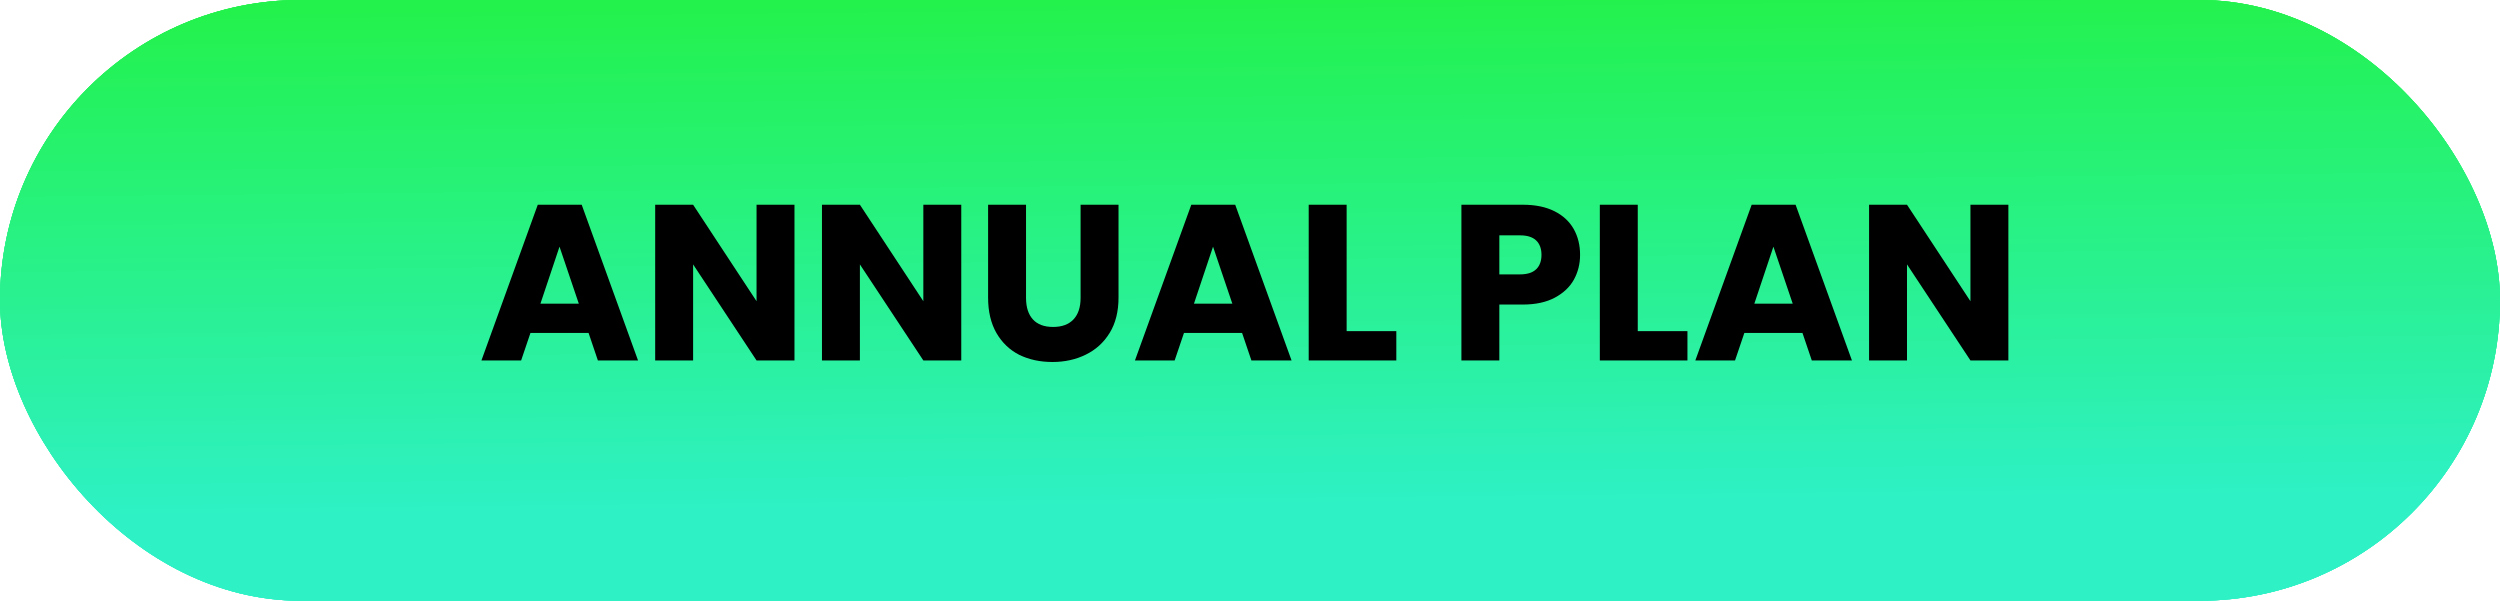
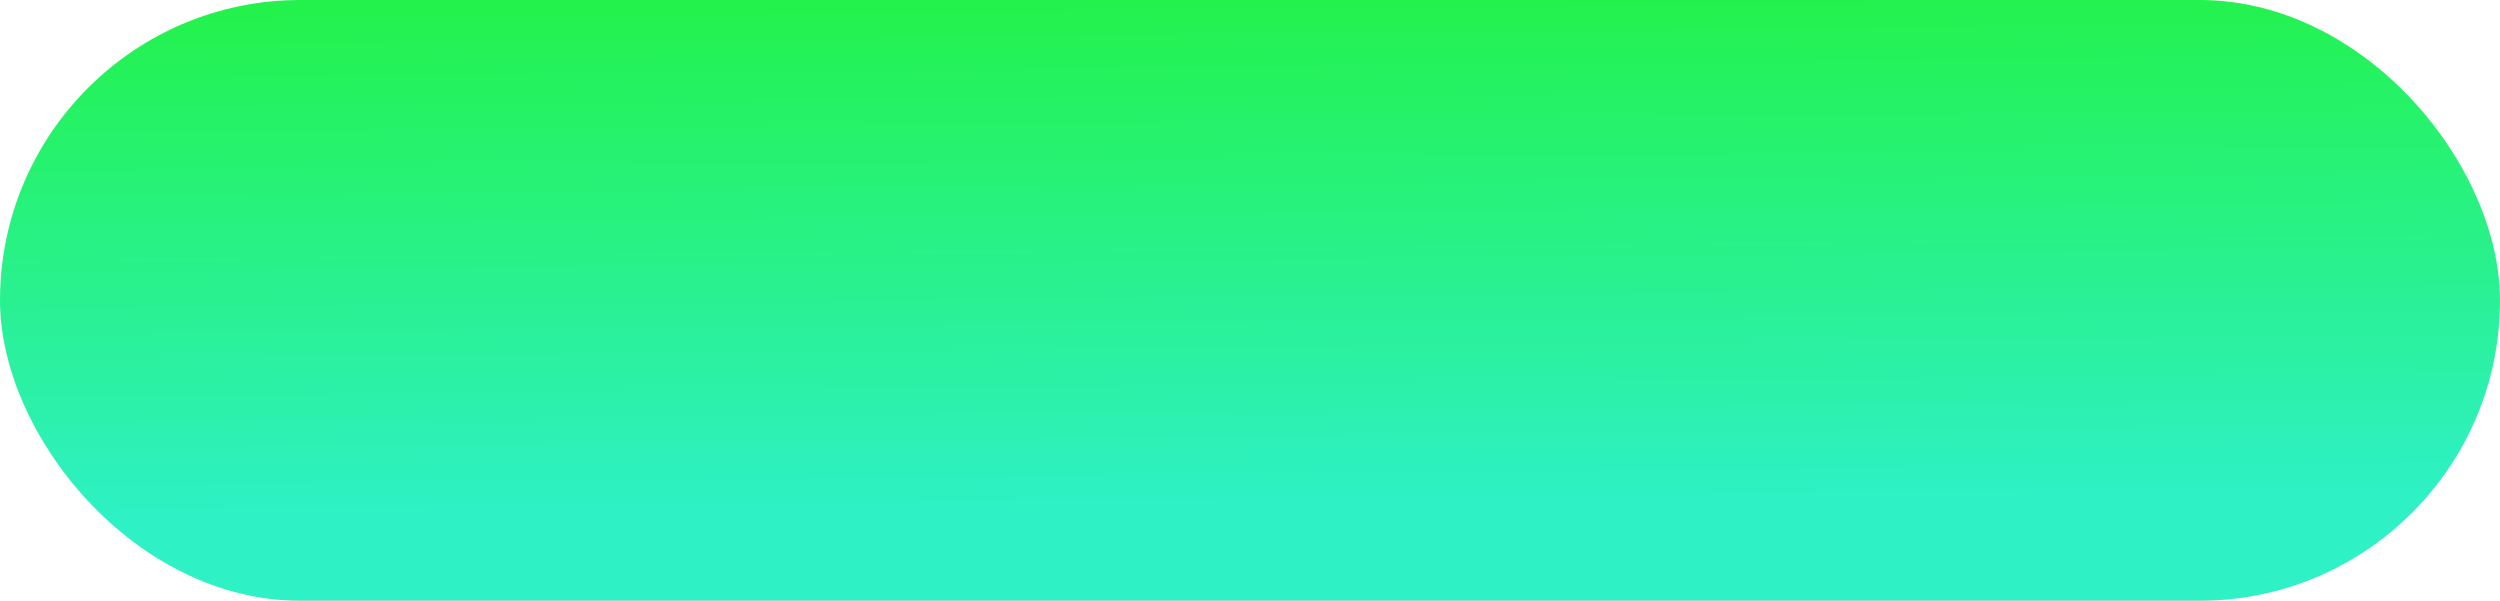
<svg xmlns="http://www.w3.org/2000/svg" width="541" height="130" viewBox="0 0 541 130" fill="none">
-   <rect width="541" height="130" rx="65" fill="url(#paint0_linear_279_37)" />
  <rect width="541" height="130" rx="65" fill="url(#paint1_linear_279_37)" />
-   <rect width="541" height="130" rx="65" fill="url(#paint2_linear_279_37)" />
-   <rect width="541" height="130" rx="65" fill="url(#paint3_linear_279_37)" />
-   <path d="M127.366 72.048H114.79L112.774 78H104.182L116.374 44.304H125.878L138.07 78H129.382L127.366 72.048ZM125.254 65.712L121.078 53.376L116.95 65.712H125.254ZM171.925 78H163.717L149.989 57.216V78H141.781V44.304H149.989L163.717 65.184V44.304H171.925V78ZM208.018 78H199.81L186.082 57.216V78H177.874V44.304H186.082L199.81 65.184V44.304H208.018V78ZM222.032 44.304V64.464C222.032 66.48 222.528 68.032 223.52 69.12C224.512 70.208 225.968 70.752 227.888 70.752C229.808 70.752 231.28 70.208 232.304 69.12C233.328 68.032 233.84 66.48 233.84 64.464V44.304H242.048V64.416C242.048 67.424 241.408 69.968 240.128 72.048C238.848 74.128 237.12 75.696 234.944 76.752C232.8 77.808 230.4 78.336 227.744 78.336C225.088 78.336 222.704 77.824 220.592 76.8C218.512 75.744 216.864 74.176 215.648 72.096C214.432 69.984 213.824 67.424 213.824 64.416V44.304H222.032ZM268.788 72.048H256.212L254.196 78H245.604L257.796 44.304H267.3L279.492 78H270.804L268.788 72.048ZM266.676 65.712L262.5 53.376L258.372 65.712H266.676ZM291.411 71.664H302.163V78H283.203V44.304H291.411V71.664ZM341.929 55.152C341.929 57.104 341.481 58.896 340.585 60.528C339.689 62.128 338.313 63.424 336.457 64.416C334.601 65.408 332.297 65.904 329.545 65.904H324.457V78H316.249V44.304H329.545C332.233 44.304 334.505 44.768 336.361 45.696C338.217 46.624 339.609 47.904 340.537 49.536C341.465 51.168 341.929 53.04 341.929 55.152ZM328.921 59.376C330.489 59.376 331.657 59.008 332.425 58.272C333.193 57.536 333.577 56.496 333.577 55.152C333.577 53.808 333.193 52.768 332.425 52.032C331.657 51.296 330.489 50.928 328.921 50.928H324.457V59.376H328.921ZM354.411 71.664H365.163V78H346.203V44.304H354.411V71.664ZM390.054 72.048H377.478L375.462 78H366.87L379.062 44.304H388.566L400.758 78H392.07L390.054 72.048ZM387.942 65.712L383.766 53.376L379.638 65.712H387.942ZM434.612 78H426.404L412.676 57.216V78H404.468V44.304H412.676L426.404 65.184V44.304H434.612V78Z" fill="black" />
  <defs>
    <linearGradient id="paint0_linear_279_37" x1="231.669" y1="9.13193e-08" x2="232.77" y2="109.539" gradientUnits="userSpaceOnUse">
      <stop stop-color="#23F24C" />
      <stop offset="1" stop-color="#2EF1C5" />
    </linearGradient>
    <linearGradient id="paint1_linear_279_37" x1="231.669" y1="9.13193e-08" x2="232.77" y2="109.539" gradientUnits="userSpaceOnUse">
      <stop stop-color="#23F24C" />
      <stop offset="1" stop-color="#2EF1C5" />
    </linearGradient>
    <linearGradient id="paint2_linear_279_37" x1="231.669" y1="9.13193e-08" x2="232.77" y2="109.539" gradientUnits="userSpaceOnUse">
      <stop stop-color="#23F24C" />
      <stop offset="1" stop-color="#2EF1C5" />
    </linearGradient>
    <linearGradient id="paint3_linear_279_37" x1="231.669" y1="9.13193e-08" x2="232.77" y2="109.539" gradientUnits="userSpaceOnUse">
      <stop stop-color="#23F24C" />
      <stop offset="1" stop-color="#2EF1C5" />
    </linearGradient>
  </defs>
</svg>